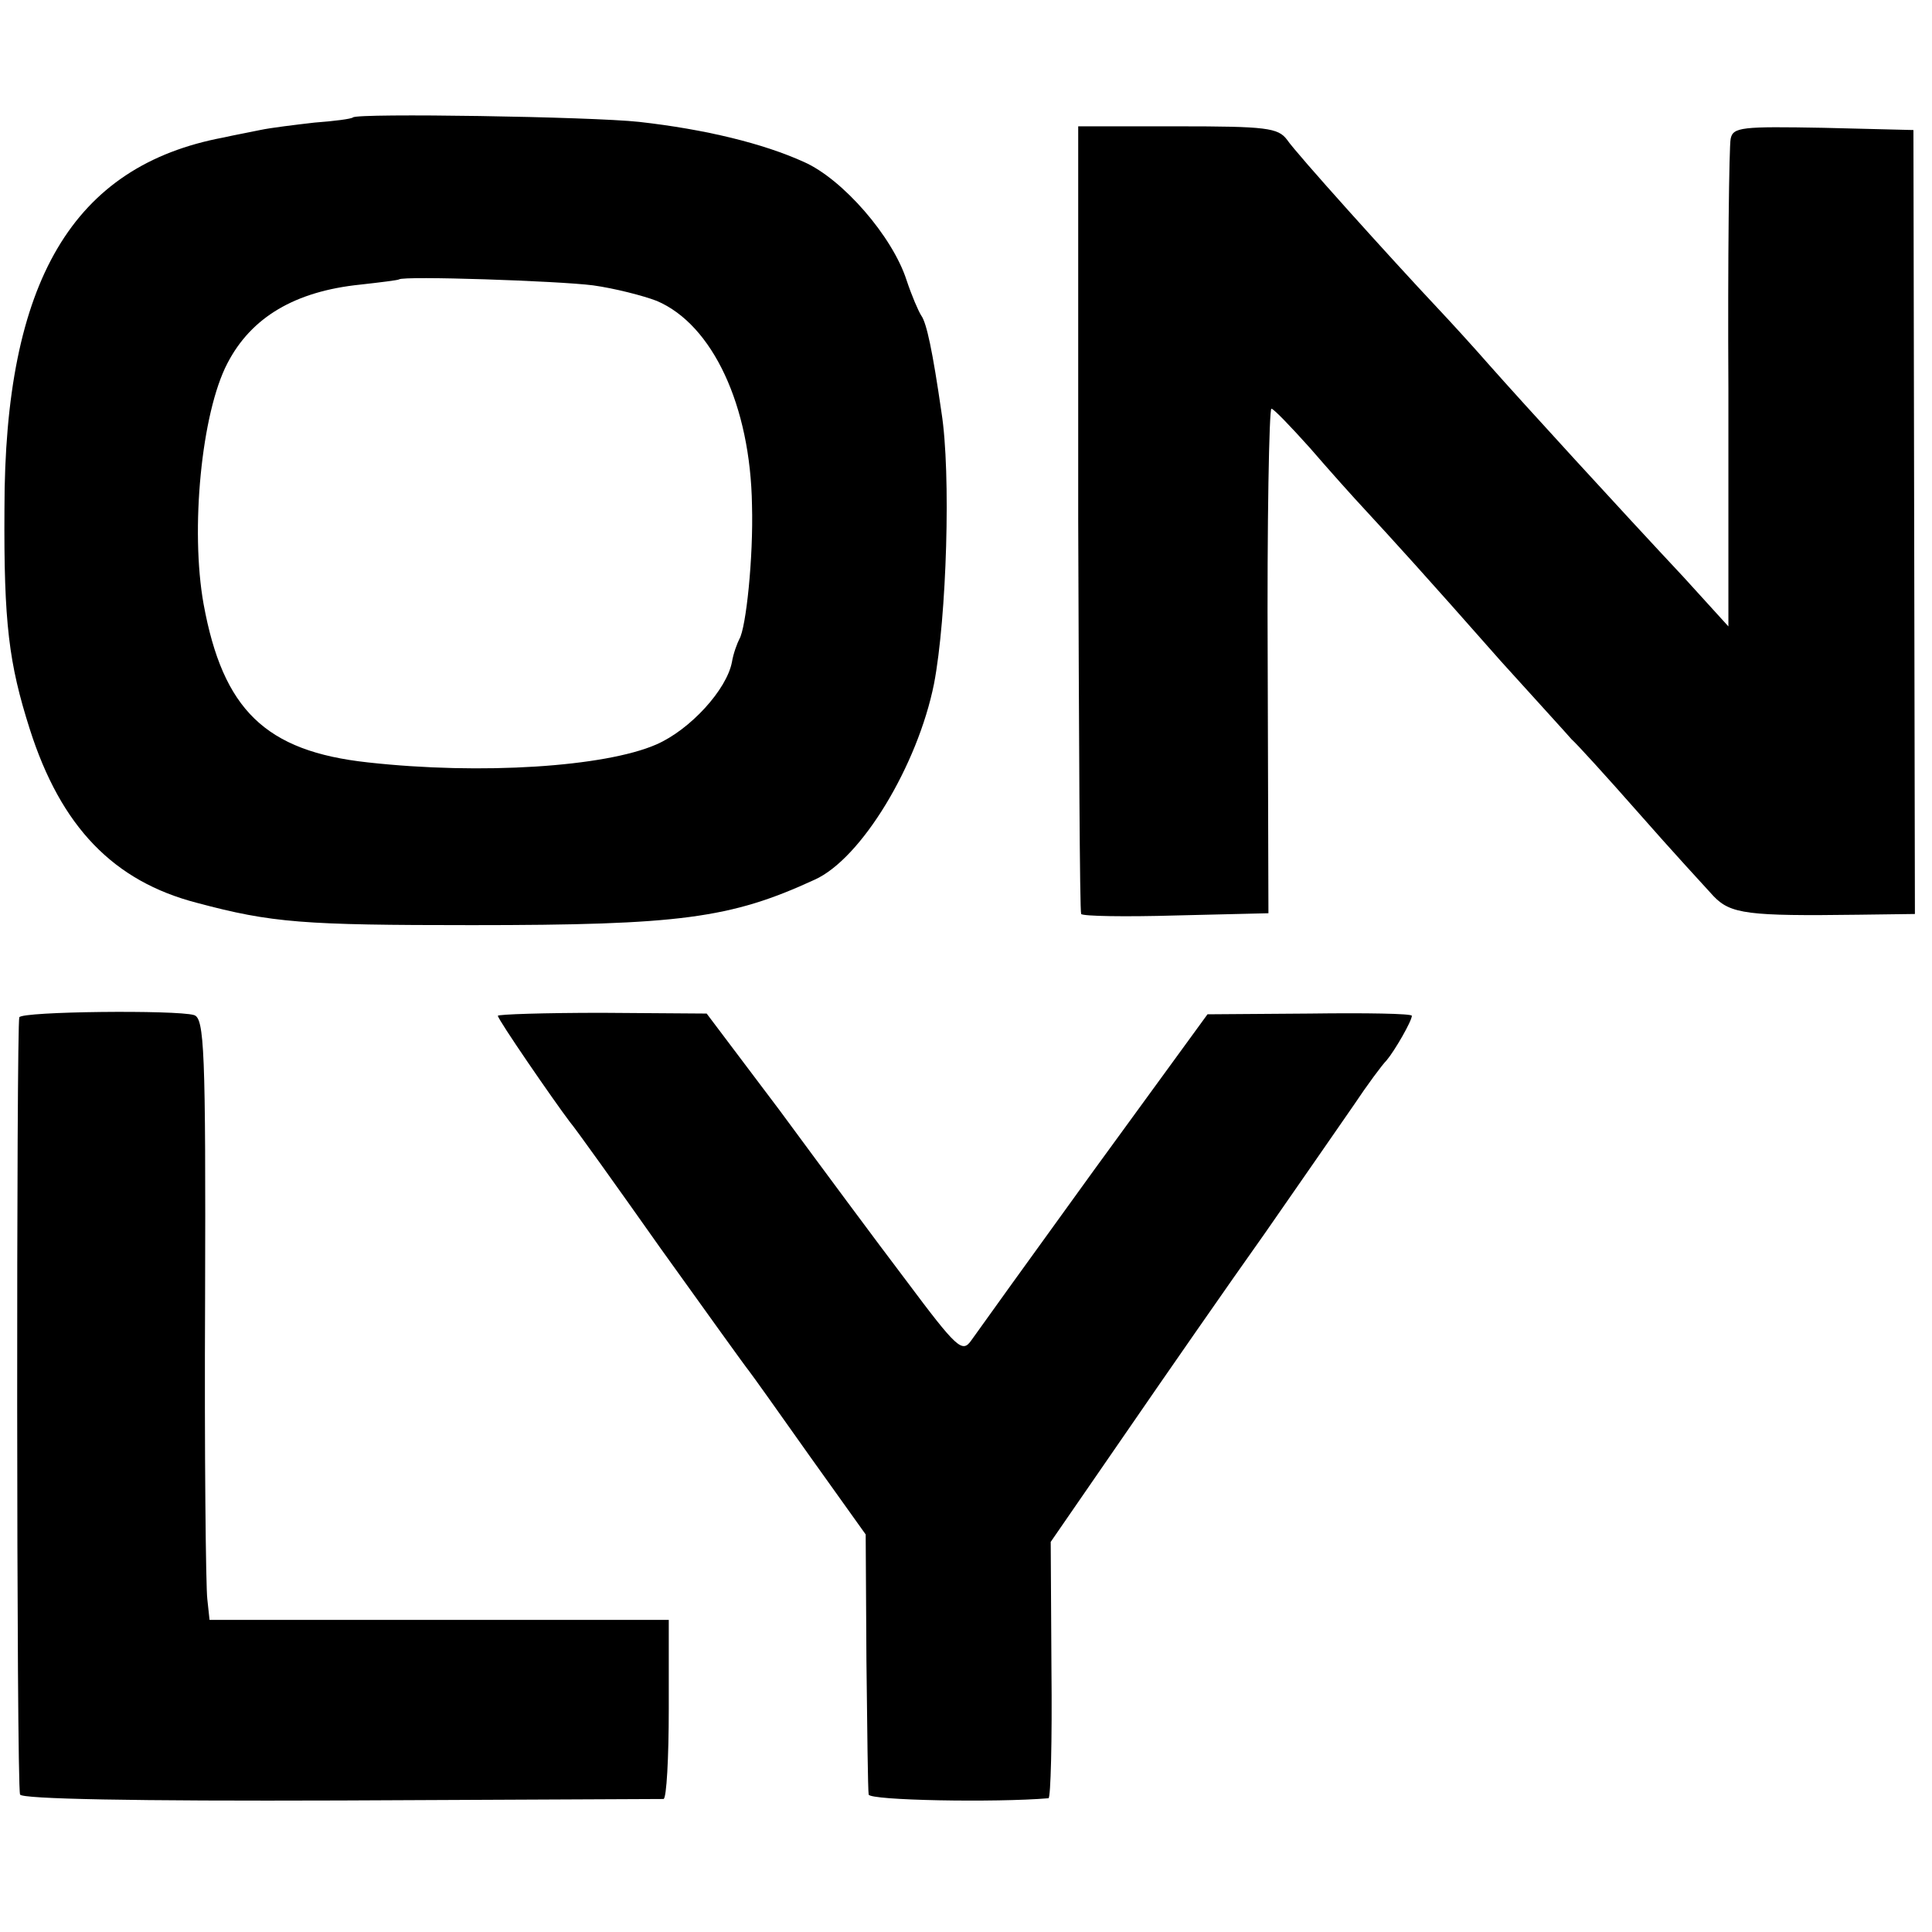
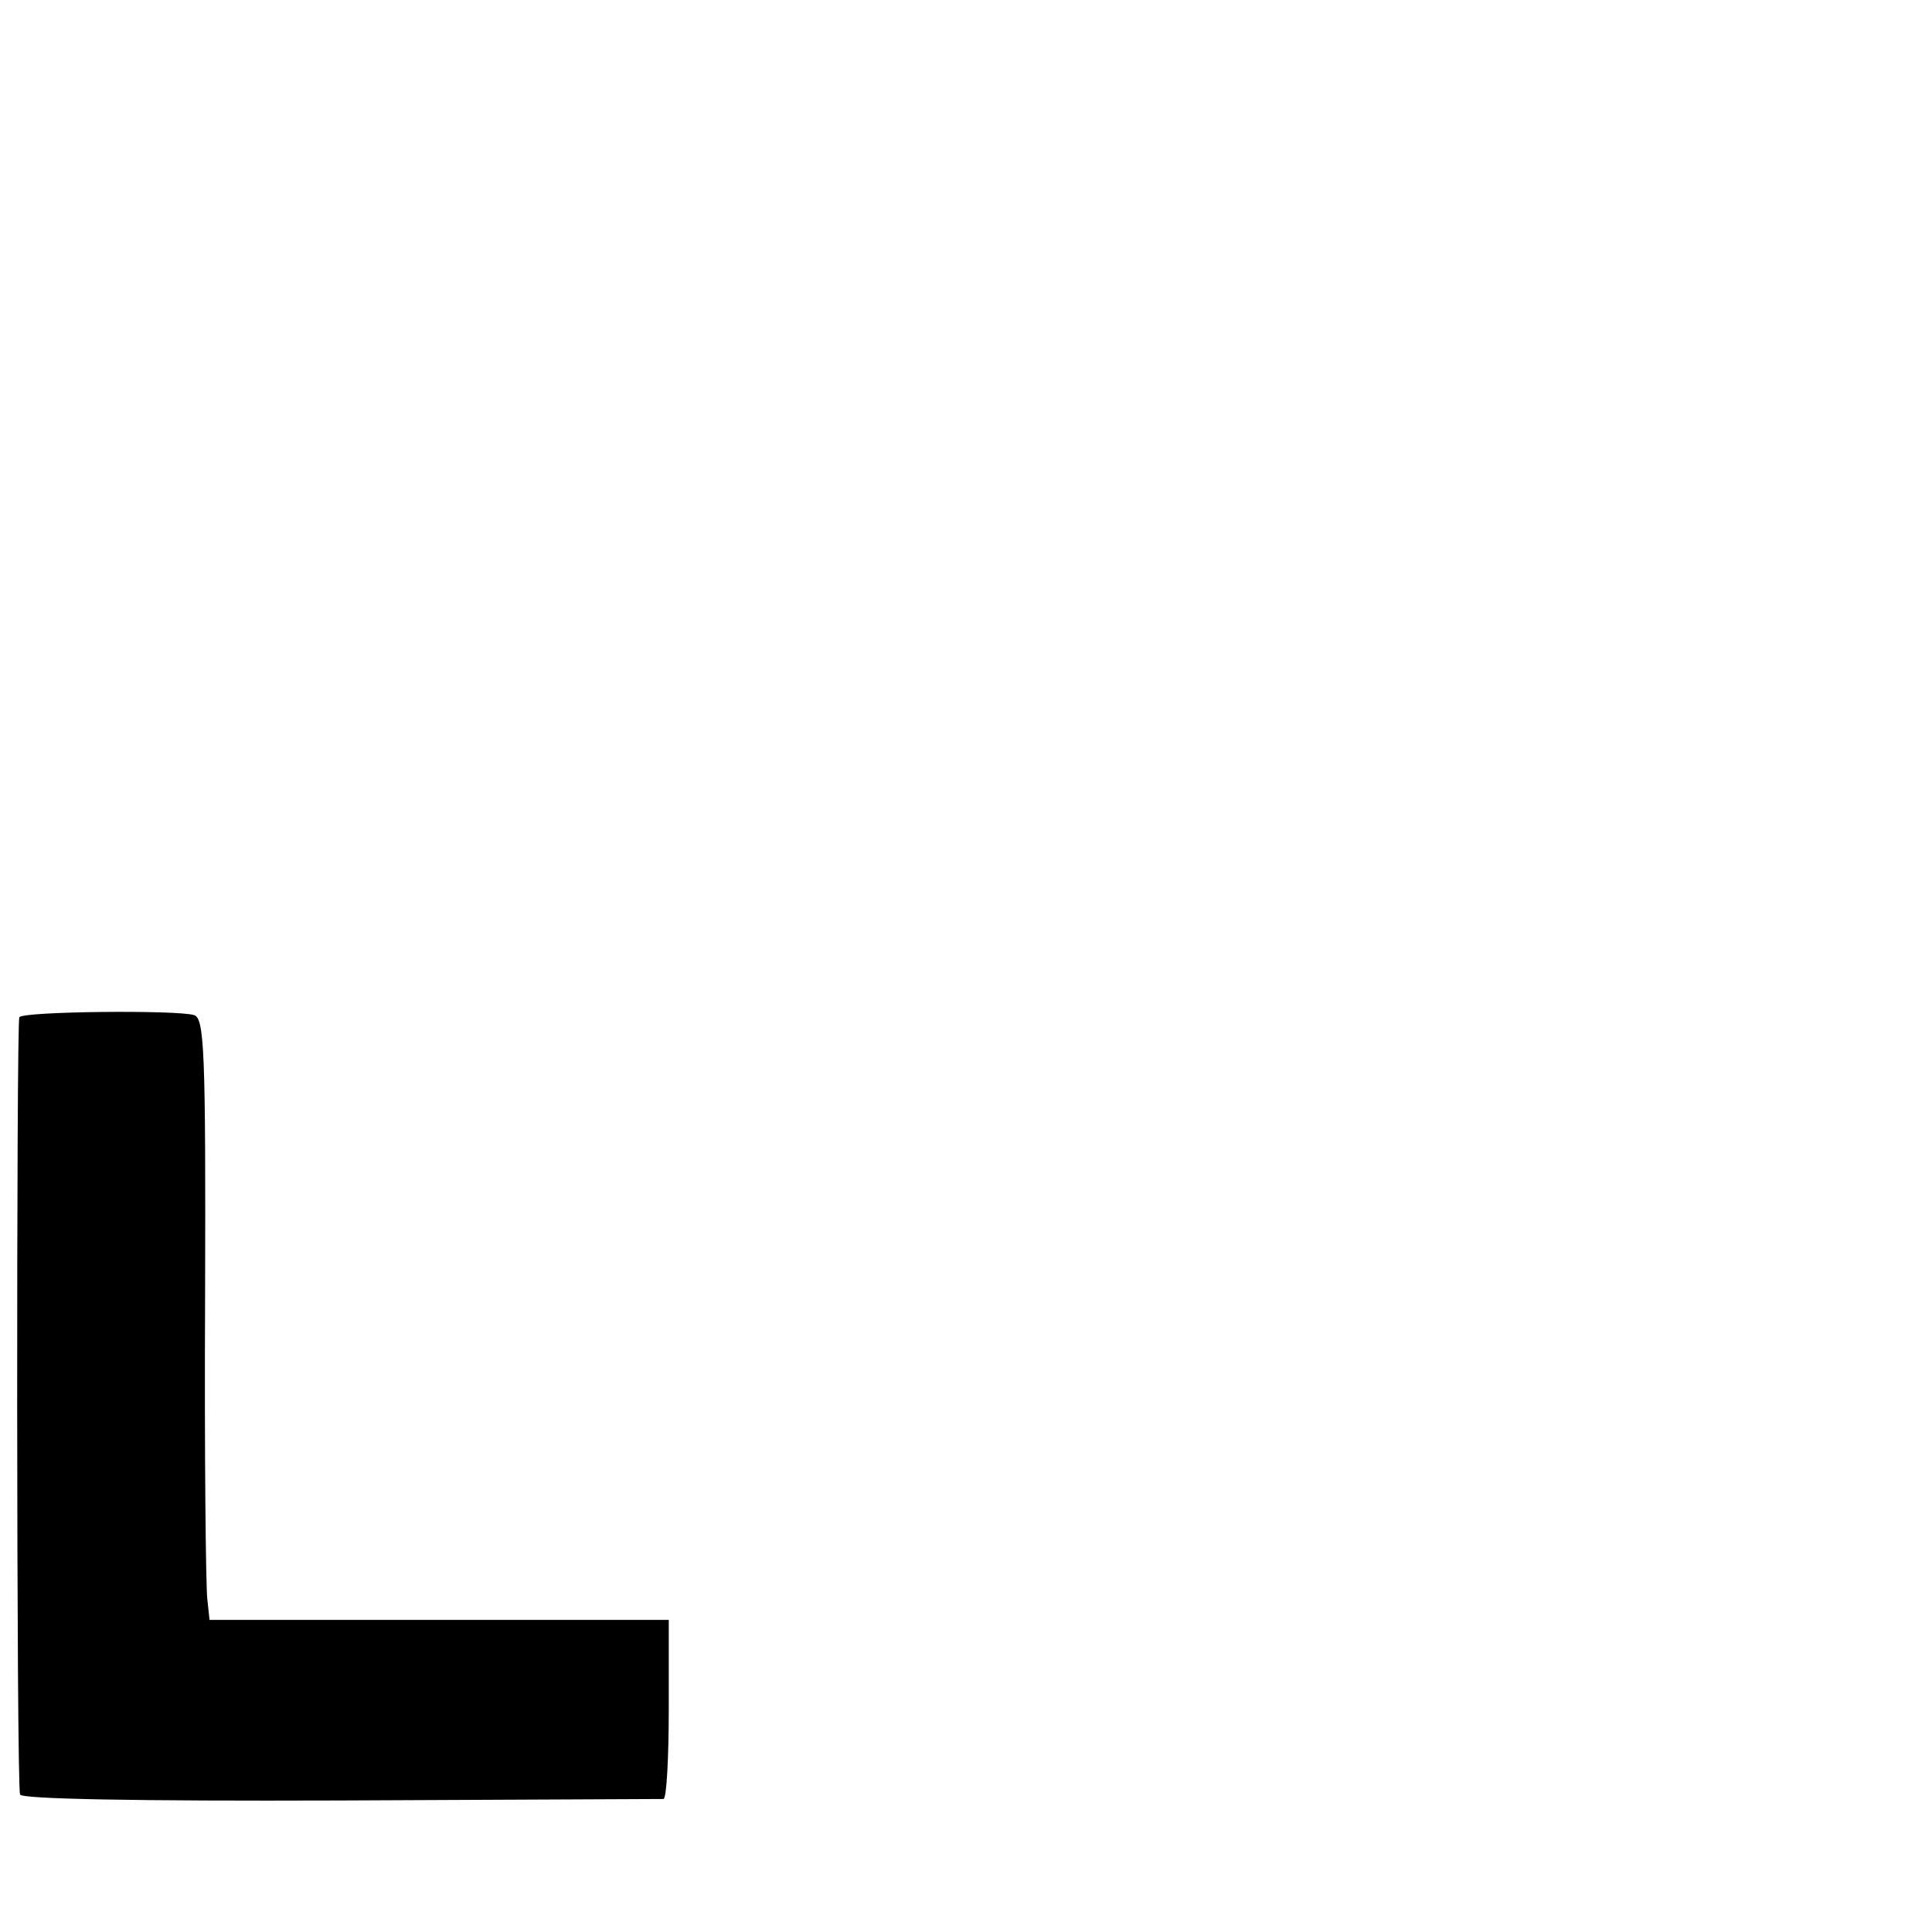
<svg xmlns="http://www.w3.org/2000/svg" version="1.0" width="260pt" height="260pt" viewBox="0 0 260 260" preserveAspectRatio="xMidYMid meet">
  <g transform="translate(0,260) scale(0.1,-0.1)" fill="#000000" stroke="none">
-     <path d="M475 2442 c-2 -2 -25 -5 -52 -7 -26 -3 -59 -7 -73 -10 -14 -3 -36 -7 -49 -10 -203 -38 -295 -193 -295 -500 -1 -154 6 -208 34 -296 42 -132 113 -205 225 -234 101 -27 143 -30 370 -30 280 0 348 9 461 61 63 28 139 154 161 264 17 89 23 283 10 365 -12 83 -20 120 -27 130 -4 6 -13 27 -20 48 -19 59 -86 136 -138 159 -55 25 -133 44 -222 54 -64 7 -379 12 -385 6z m323 -226 c29 -4 68 -14 86 -21 75 -32 126 -141 128 -275 2 -70 -8 -165 -17 -180 -3 -6 -8 -19 -10 -31 -7 -37 -56 -91 -102 -111 -69 -30 -235 -41 -388 -24 -138 15 -195 71 -221 213 -18 100 -3 257 32 324 32 62 91 97 179 106 27 3 51 6 52 7 6 5 214 -2 261 -8z" />
-     <path d="M1451 1903 c1 -291 2 -530 4 -533 2 -3 59 -4 127 -2 l125 3 -1 340 c-1 186 2 339 5 339 3 0 26 -24 52 -53 25 -29 59 -67 74 -83 36 -39 79 -86 183 -204 47 -52 90 -99 95 -105 6 -5 47 -50 91 -100 43 -49 89 -99 100 -111 23 -24 46 -27 195 -25 l76 1 -1 528 -1 527 -121 3 c-110 2 -122 1 -125 -15 -2 -10 -4 -161 -3 -337 l0 -319 -60 66 c-87 93 -216 234 -262 286 -21 24 -52 58 -69 76 -63 67 -191 209 -203 227 -12 16 -28 18 -147 18 l-134 0 0 -527z" />
    <path d="M26 1231 c-4 -8 -4 -1033 1 -1046 2 -6 153 -9 431 -8 235 1 430 2 435 2 4 1 7 55 7 121 l0 120 -309 0 -309 0 -3 28 c-2 15 -4 197 -3 404 1 336 -1 378 -15 382 -24 7 -231 5 -235 -3z" />
-     <path d="M670 1233 c0 -5 75 -114 97 -143 7 -8 62 -85 122 -170 61 -85 114 -159 119 -165 4 -5 41 -57 82 -115 l75 -105 1 -170 c1 -93 2 -174 3 -180 1 -8 171 -11 242 -5 3 0 5 78 4 173 l-1 172 100 145 c55 80 139 201 188 270 48 69 102 147 120 173 18 27 38 54 44 60 11 13 34 53 34 60 0 3 -62 4 -137 3 l-138 -1 -153 -210 c-84 -116 -158 -219 -165 -229 -12 -17 -19 -11 -87 80 -41 54 -118 158 -171 230 l-98 130 -141 1 c-77 0 -140 -2 -140 -4z" />
  </g>
</svg>